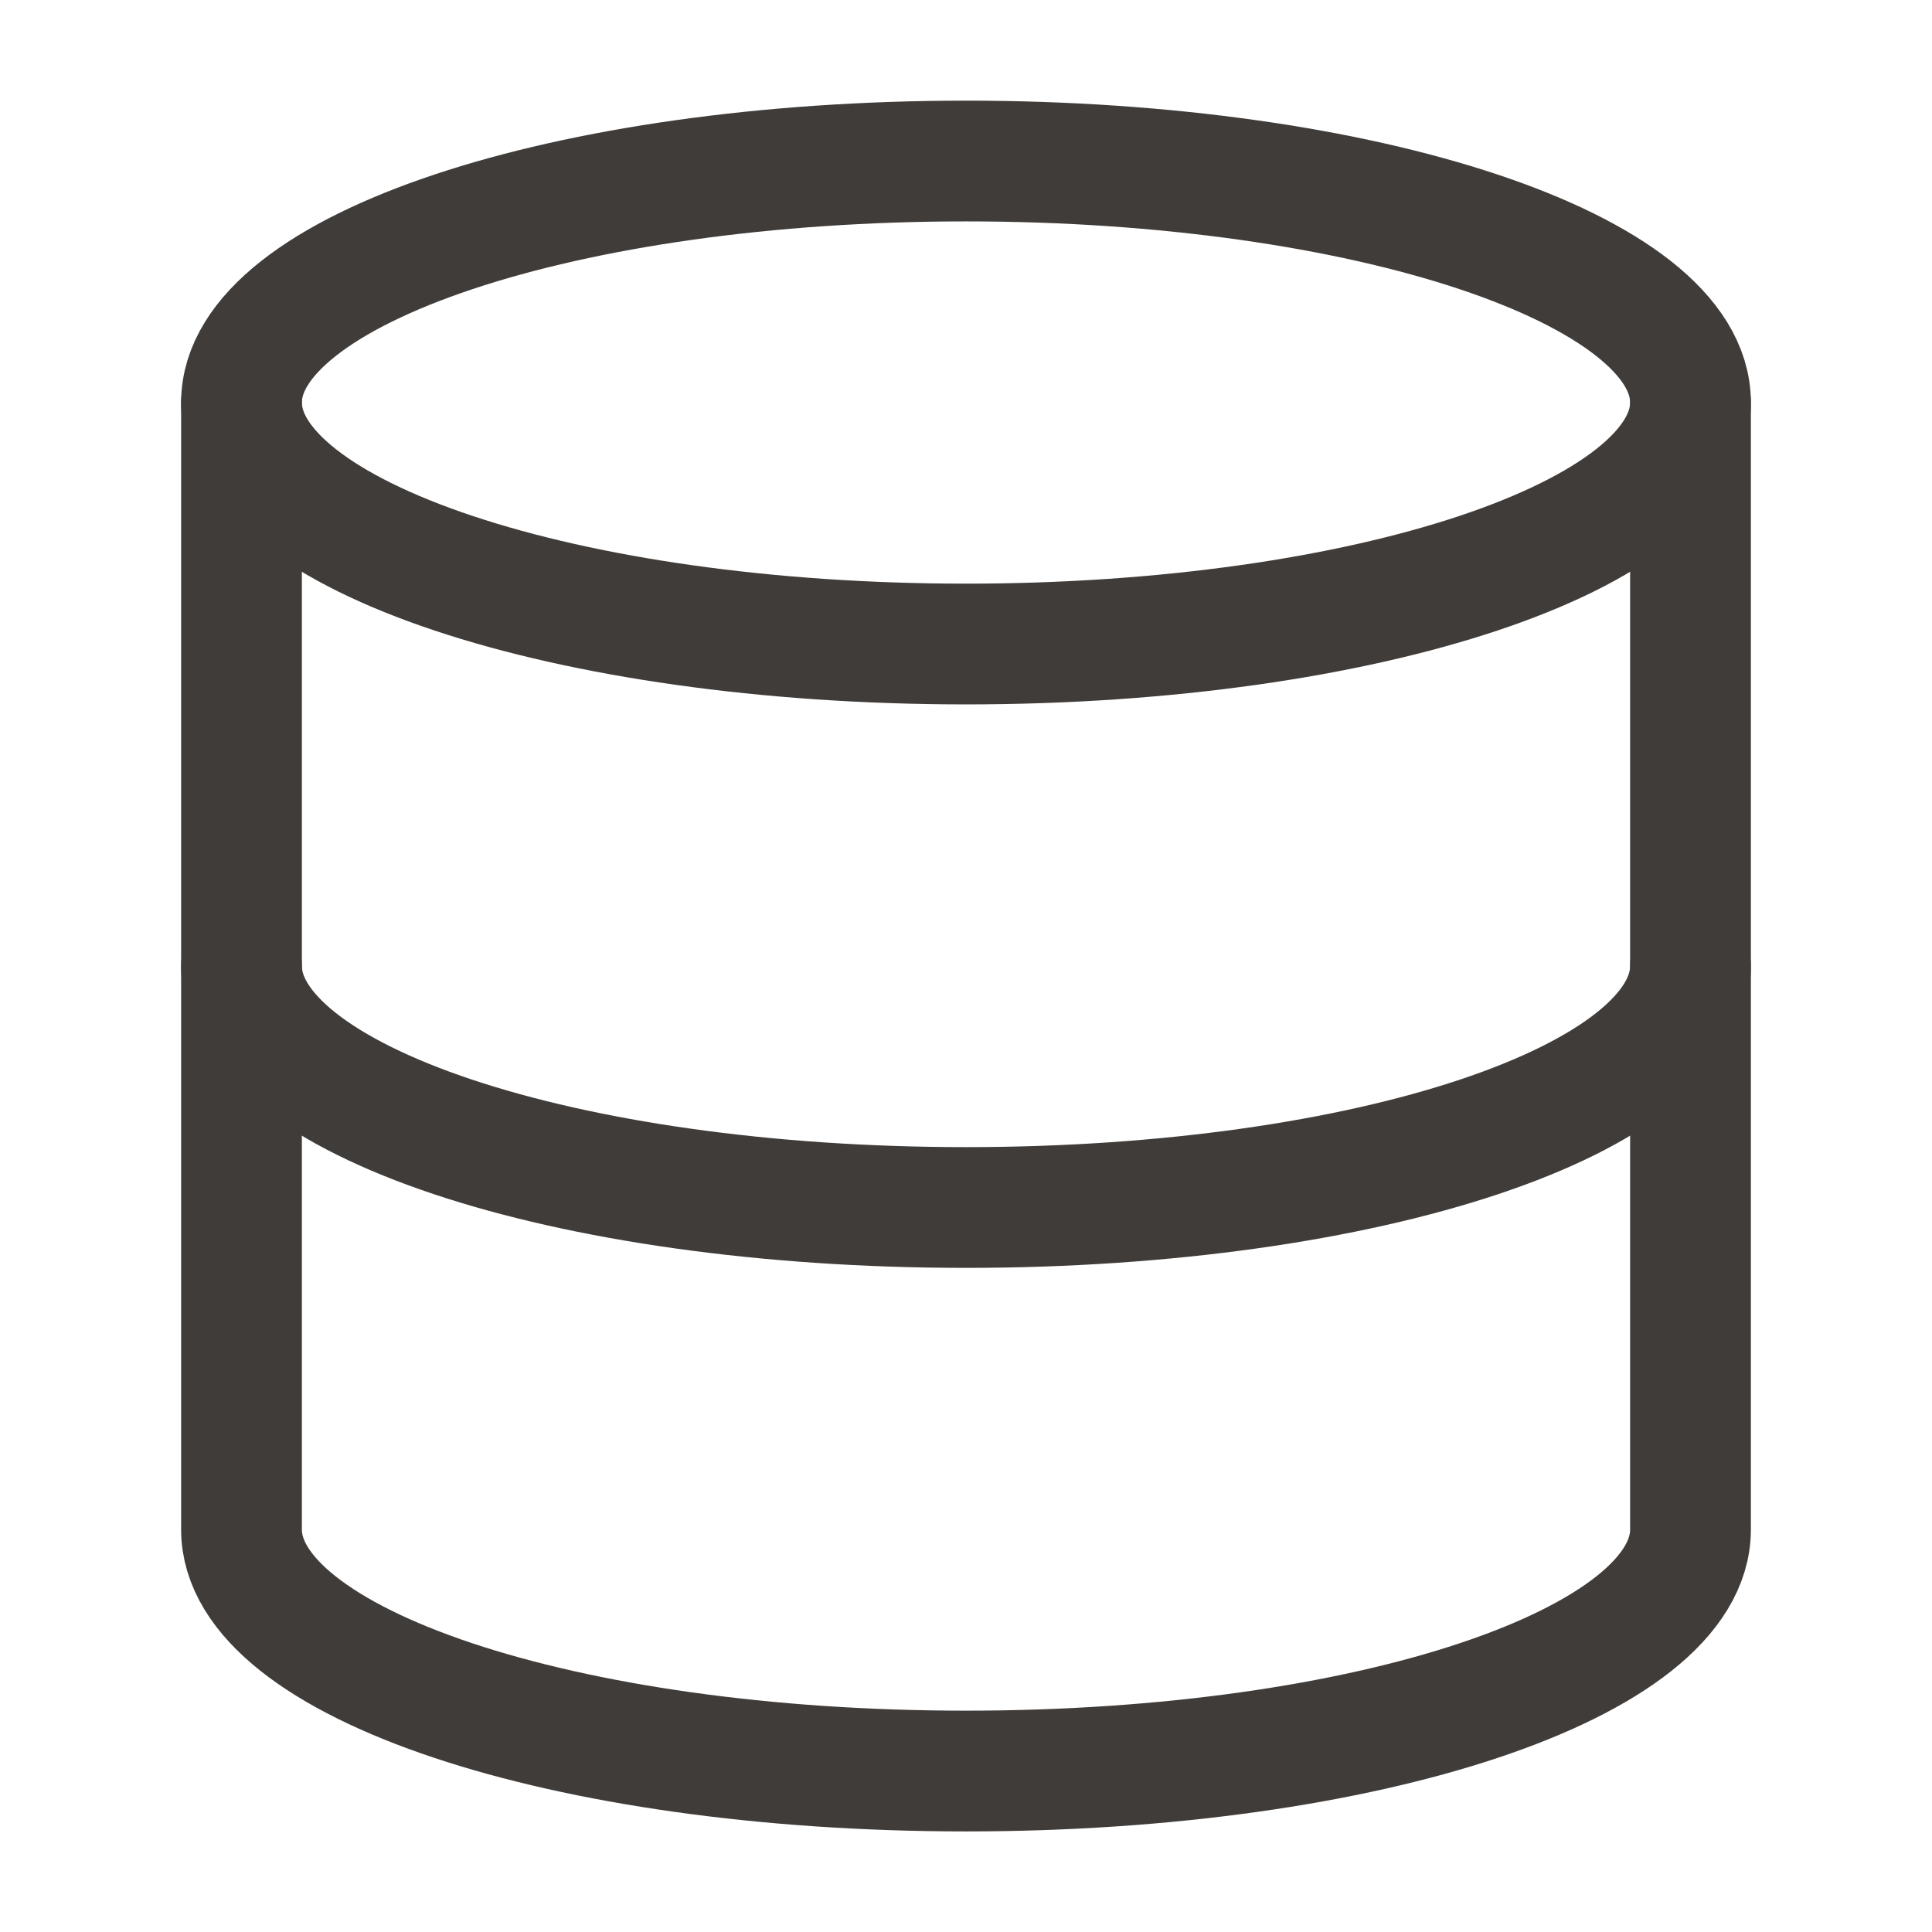
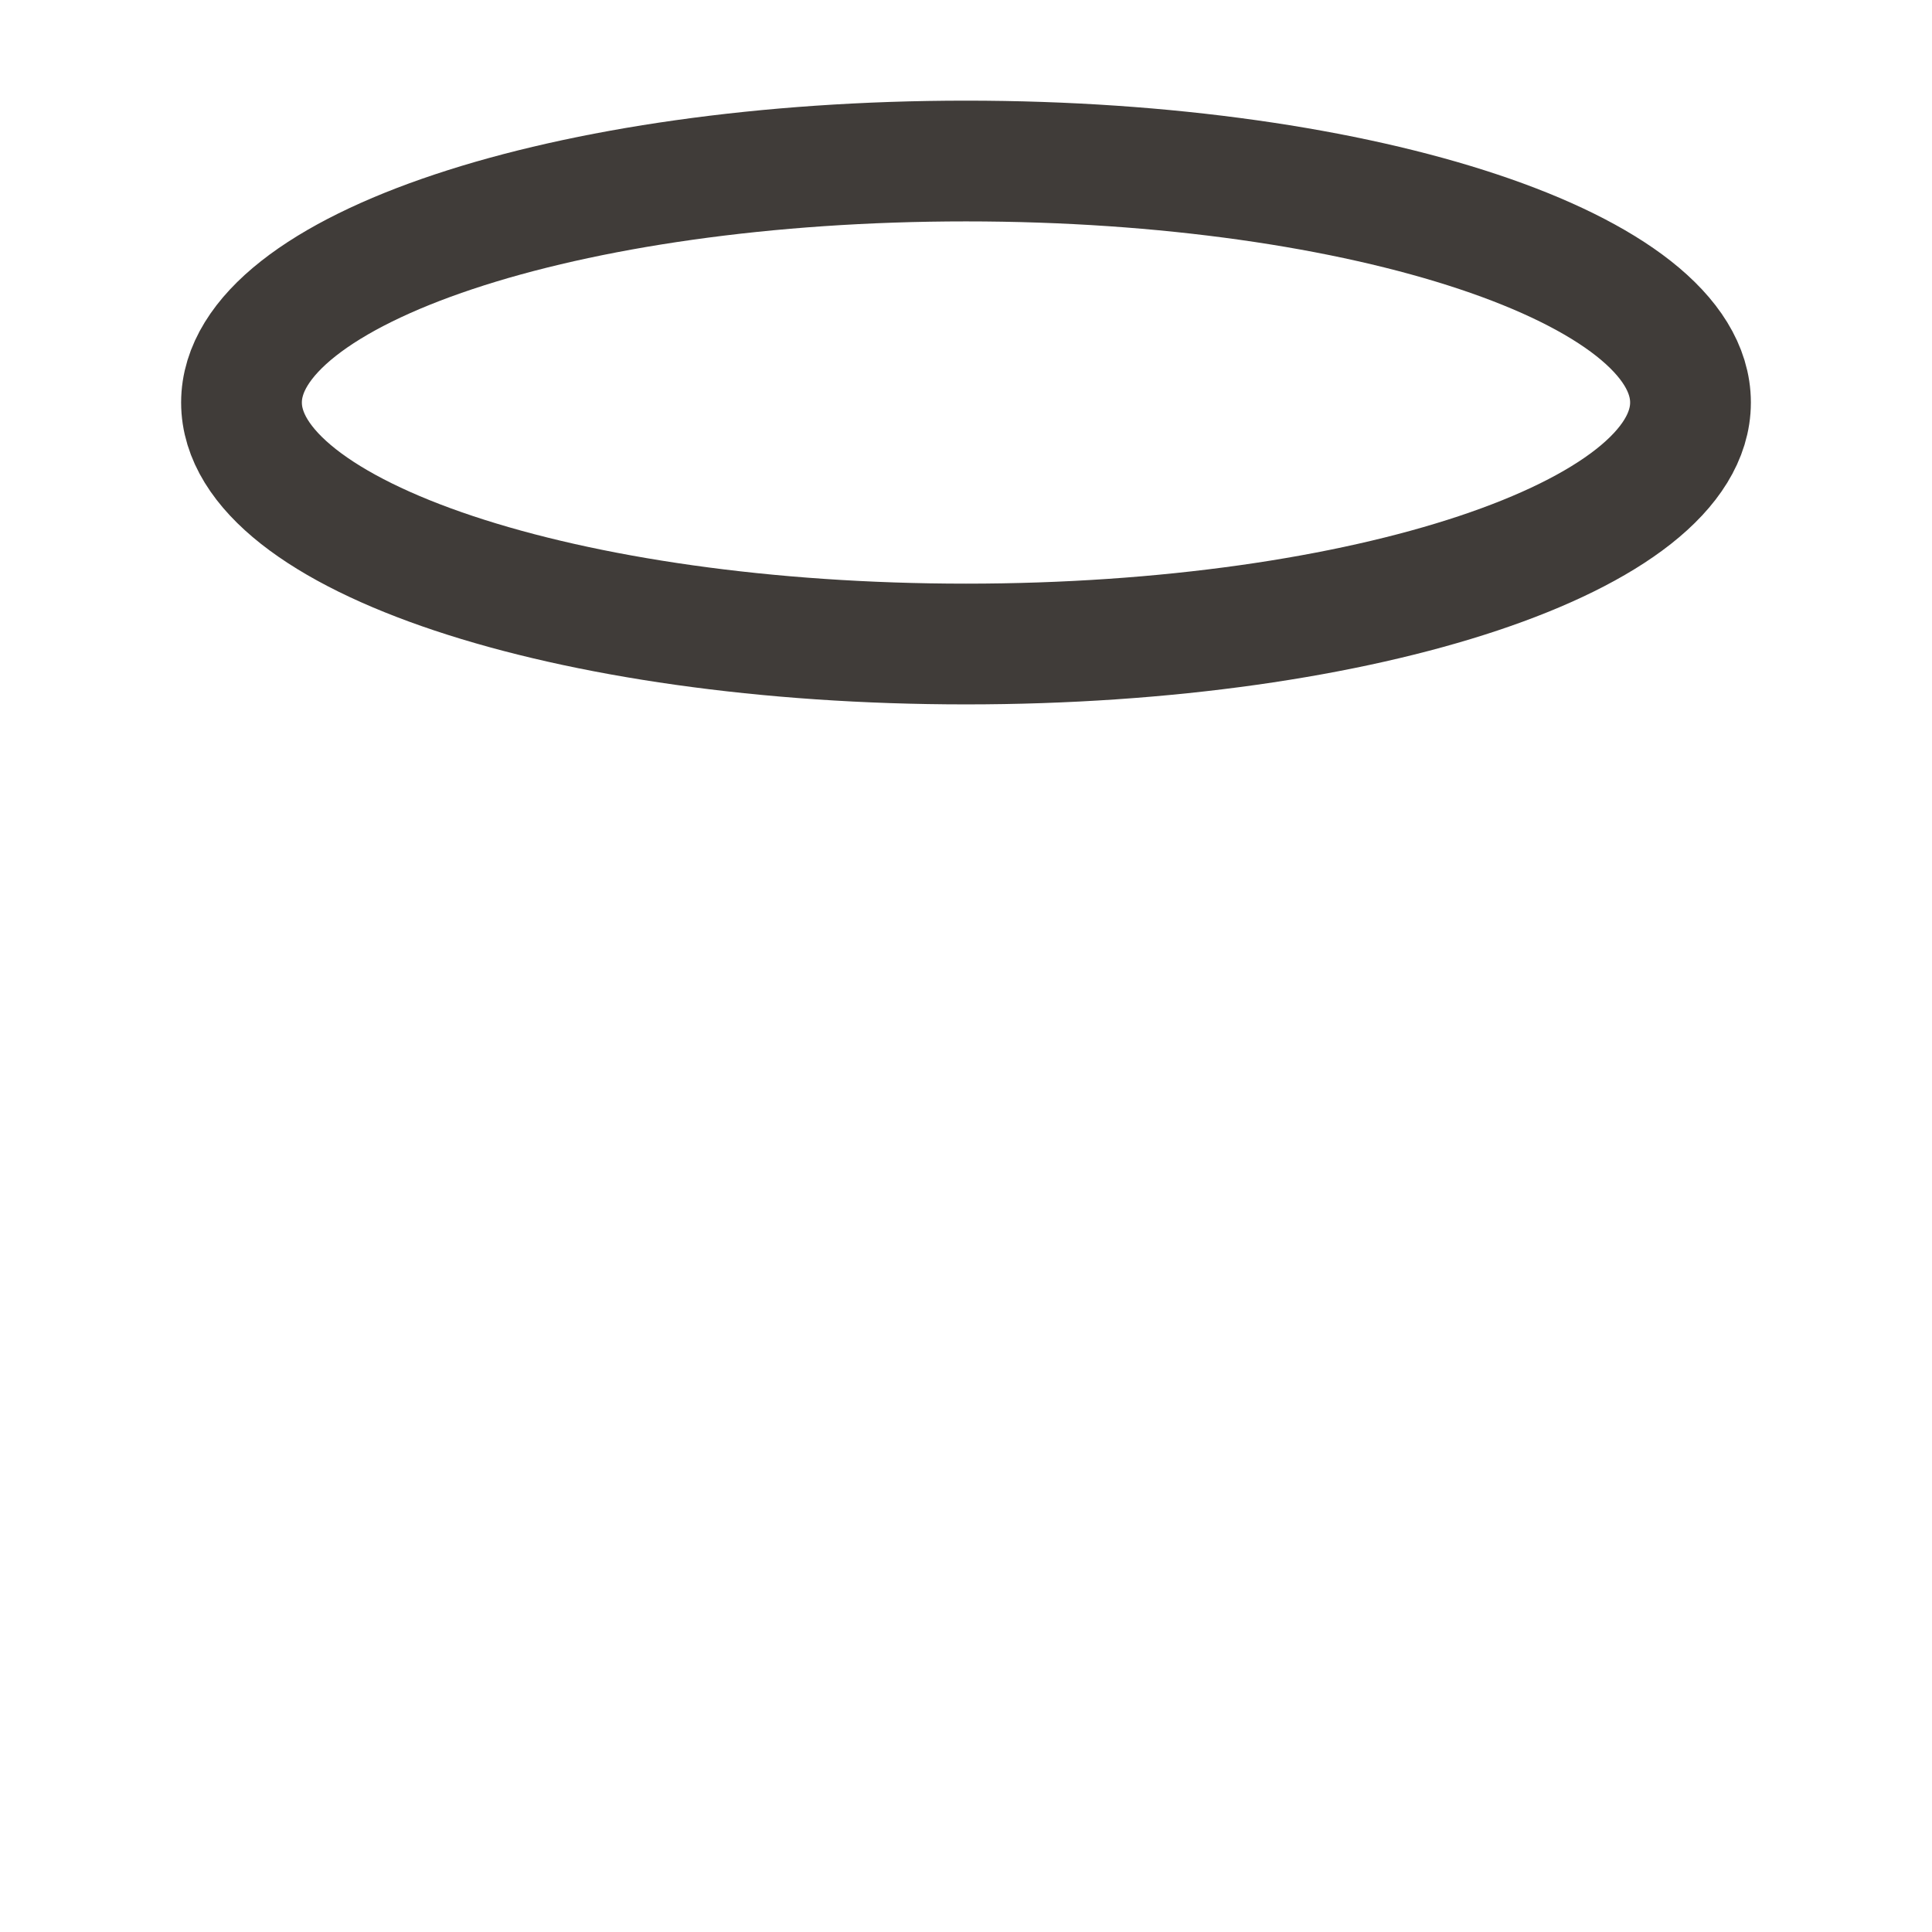
<svg xmlns="http://www.w3.org/2000/svg" width="32" height="32" viewBox="0 0 32 32" fill="none">
  <g id="database">
    <path id="Vector" d="M16 10.667C22.627 10.667 28 8.876 28 6.667C28 4.458 22.627 2.667 16 2.667C9.373 2.667 4 4.458 4 6.667C4 8.876 9.373 10.667 16 10.667Z" stroke="#403C39" stroke-width="2" stroke-linecap="round" stroke-linejoin="round" />
-     <path id="Vector_2" d="M28 16C28 18.213 22.667 20 16 20C9.333 20 4 18.213 4 16" stroke="#403C39" stroke-width="2" stroke-linecap="round" stroke-linejoin="round" />
-     <path id="Vector_3" d="M4 6.667V25.334C4 27.547 9.333 29.334 16 29.334C22.667 29.334 28 27.547 28 25.334V6.667" stroke="#403C39" stroke-width="2" stroke-linecap="round" stroke-linejoin="round" />
  </g>
</svg>